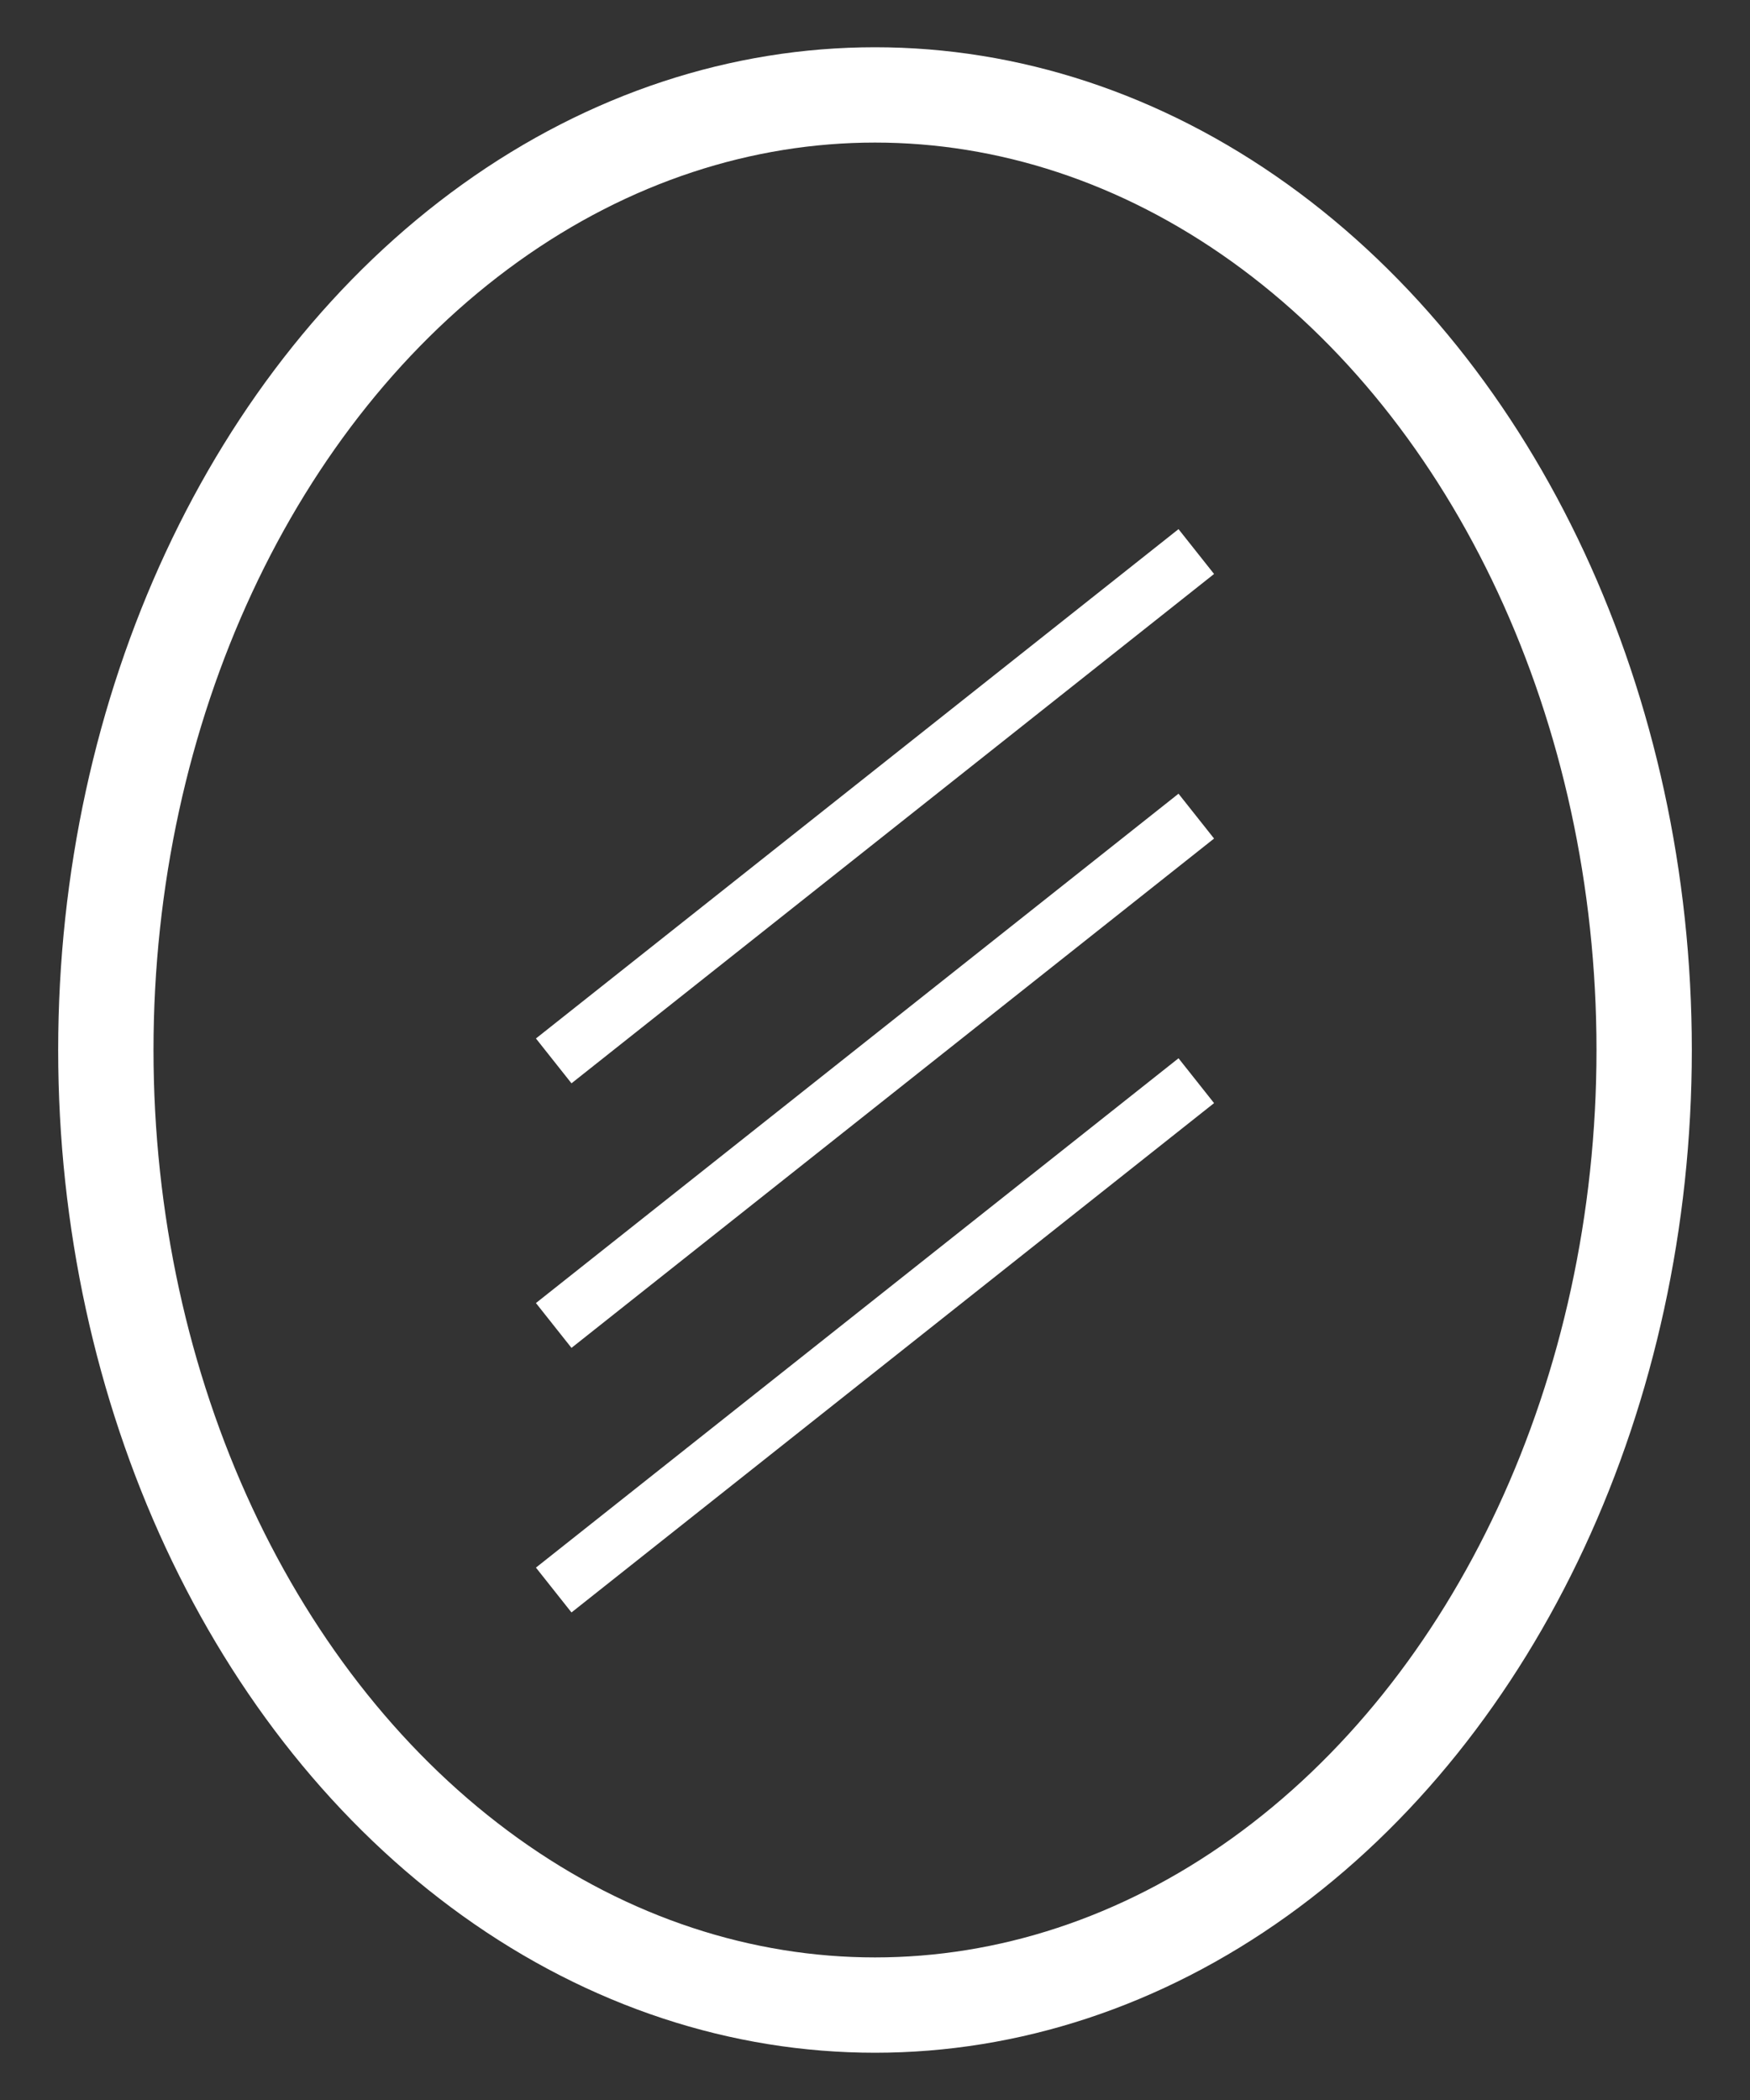
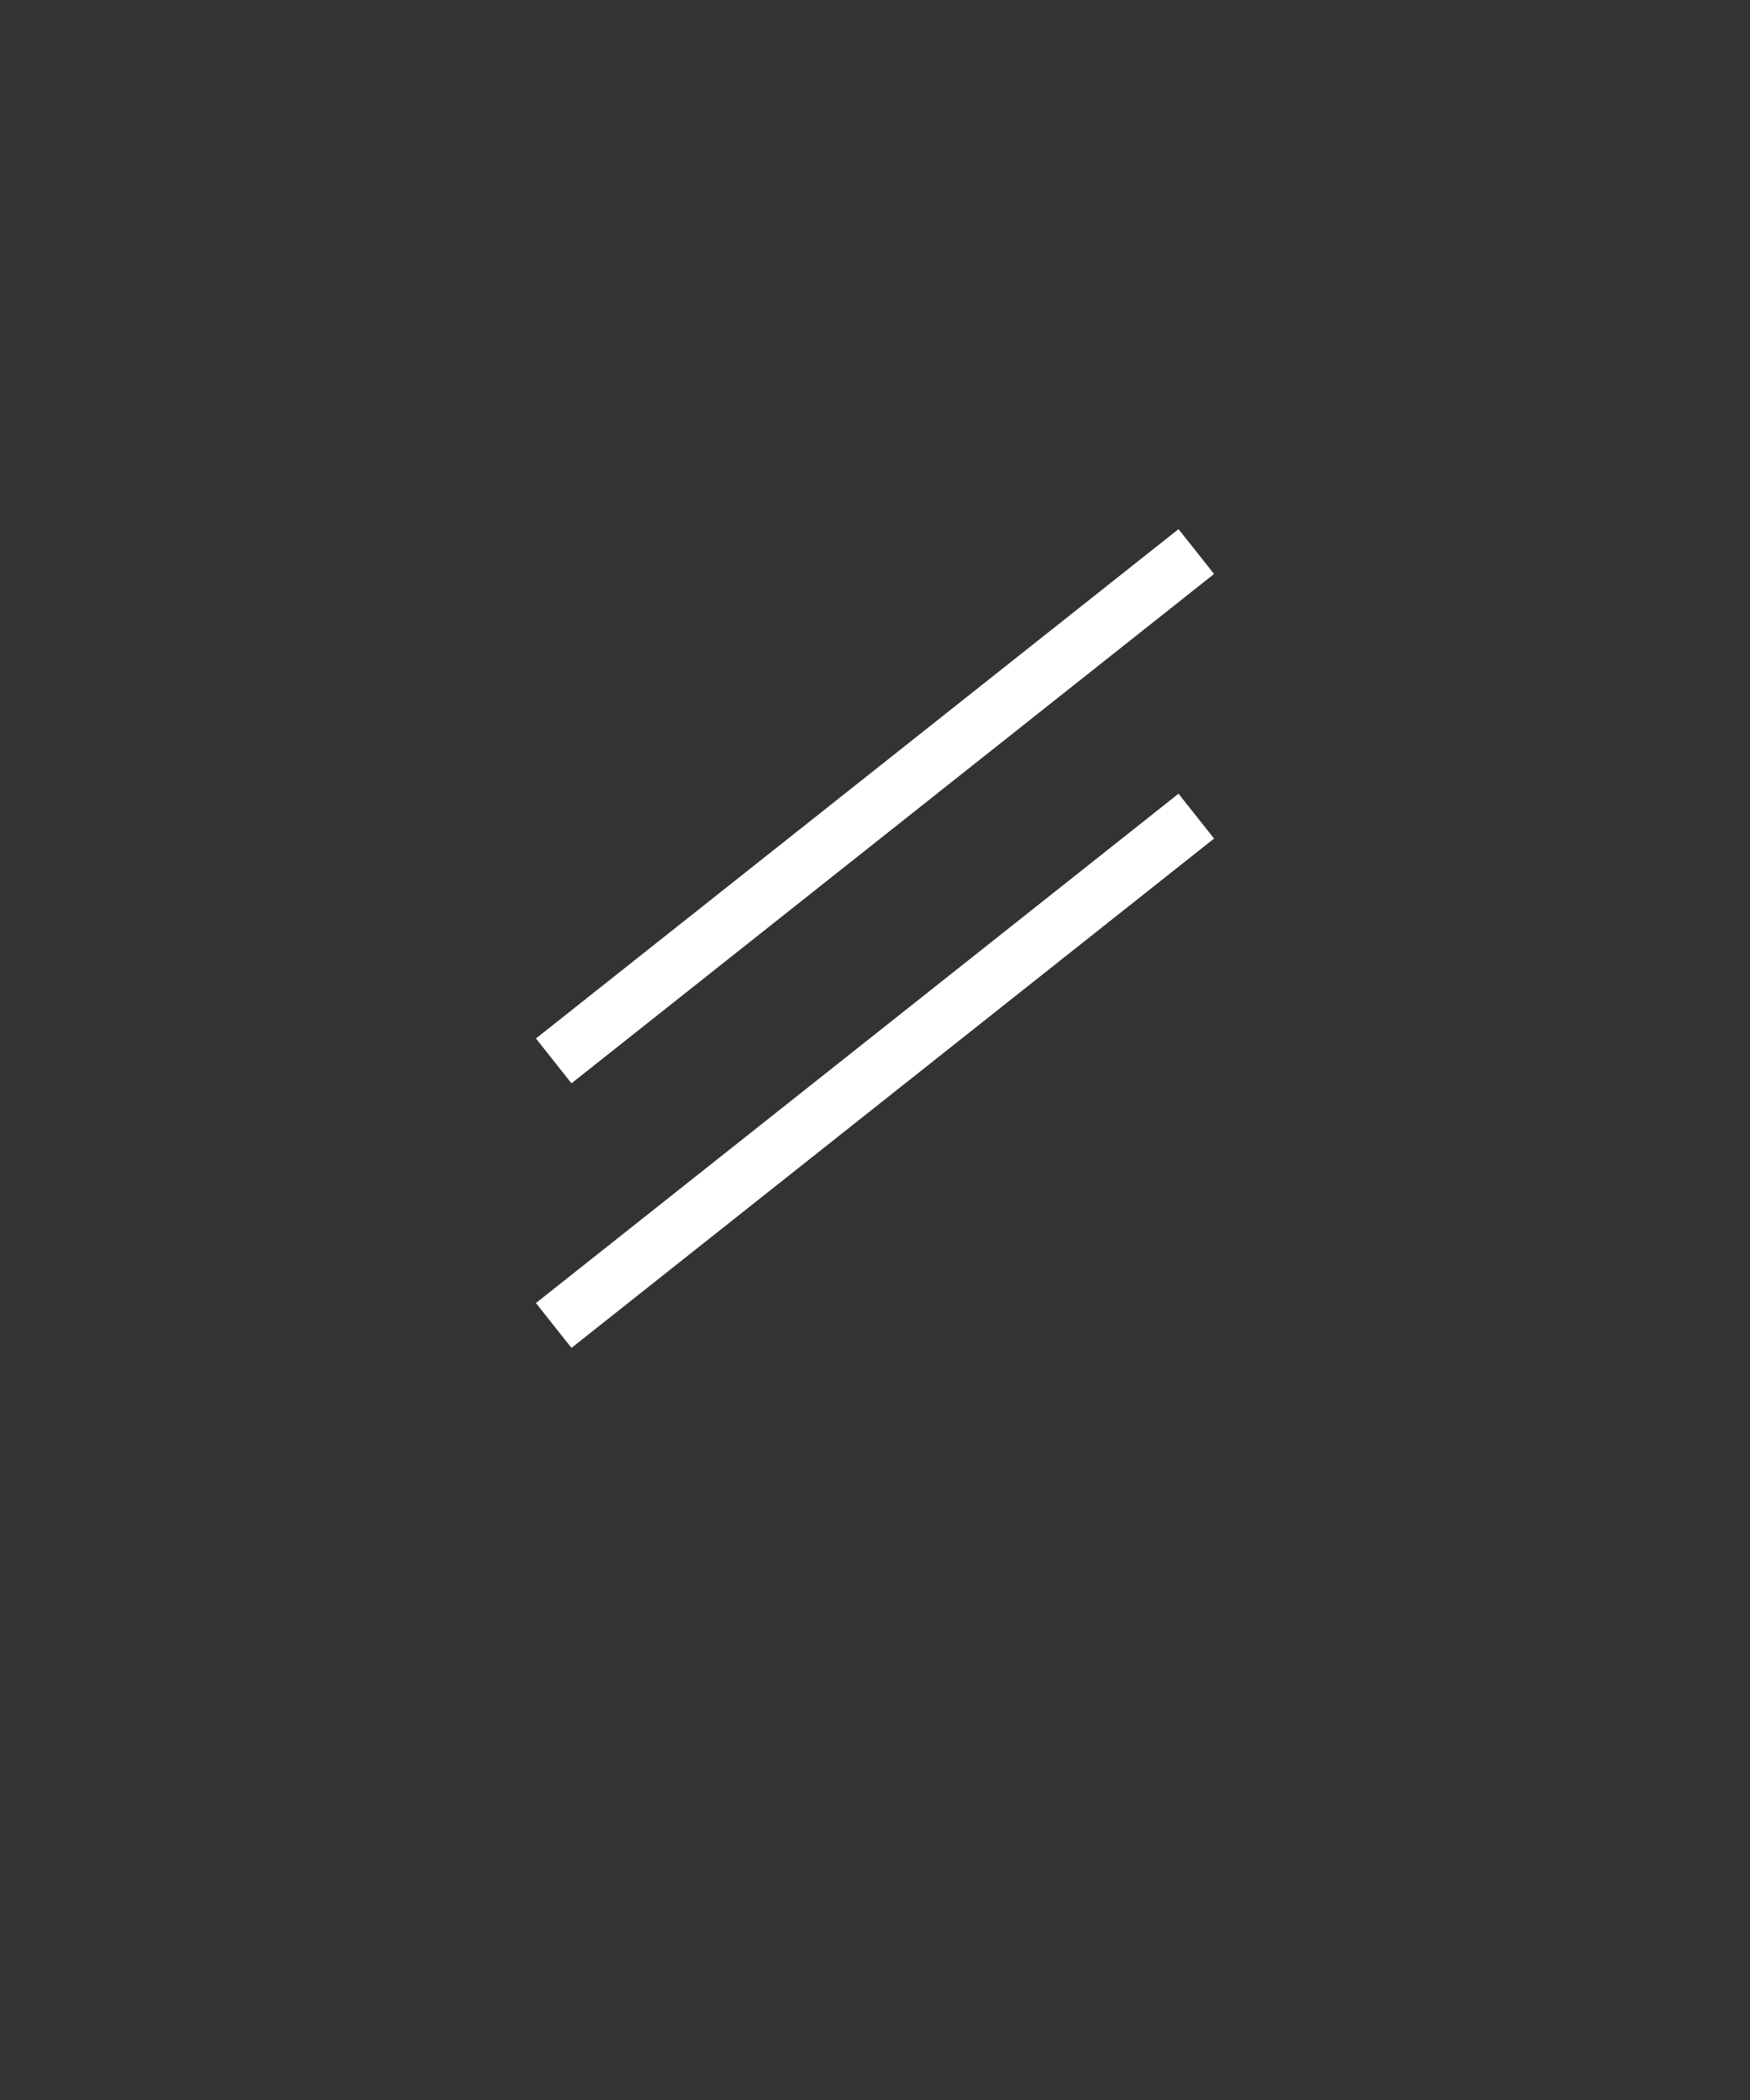
<svg xmlns="http://www.w3.org/2000/svg" width="500" height="600" viewBox="0 0 132.292 158.75" id="svg1">
  <rect x="0" y="0" width="132.292" height="158.75" fill="#333333" stroke="none" />
  <defs id="defs1">
    <linearGradient id="swatch3">
      <stop style="stop-color:#000000;stop-opacity:1;" offset="0" id="stop3" />
    </linearGradient>
    <linearGradient id="swatch2">
      <stop style="stop-color:#000000;stop-opacity:1;" offset="0" id="stop2" />
    </linearGradient>
  </defs>
  <g id="layer1">
-     <ellipse style="fill:#686868;fill-opacity:0;fill-rule:nonzero;stroke:#ffffff;stroke-width:7.206;stroke-dasharray:none;stroke-opacity:1" id="path1" ry="72.2" rx="58.145" cy="79.375" cx="66.146" />
    <path style="fill:#ffffff;fill-opacity:0;fill-rule:nonzero;stroke:#ffffff;stroke-width:4.326;stroke-dasharray:none;stroke-opacity:1" d="M 41.858,80.199 90.434,41.695" id="path3" />
    <path style="fill:#ffffff;fill-opacity:0;fill-rule:nonzero;stroke:#ffffff;stroke-width:4.326;stroke-dasharray:none;stroke-opacity:1" d="M 41.858,100.199 90.434,61.695" id="path3-9" />
-     <path style="fill:#f6f6f6;fill-opacity:0;fill-rule:nonzero;stroke:#ffffff;stroke-width:4.326;stroke-dasharray:none;stroke-opacity:1" d="M 41.858,120.199 90.434,81.695" id="path3-5" />
  </g>
</svg>